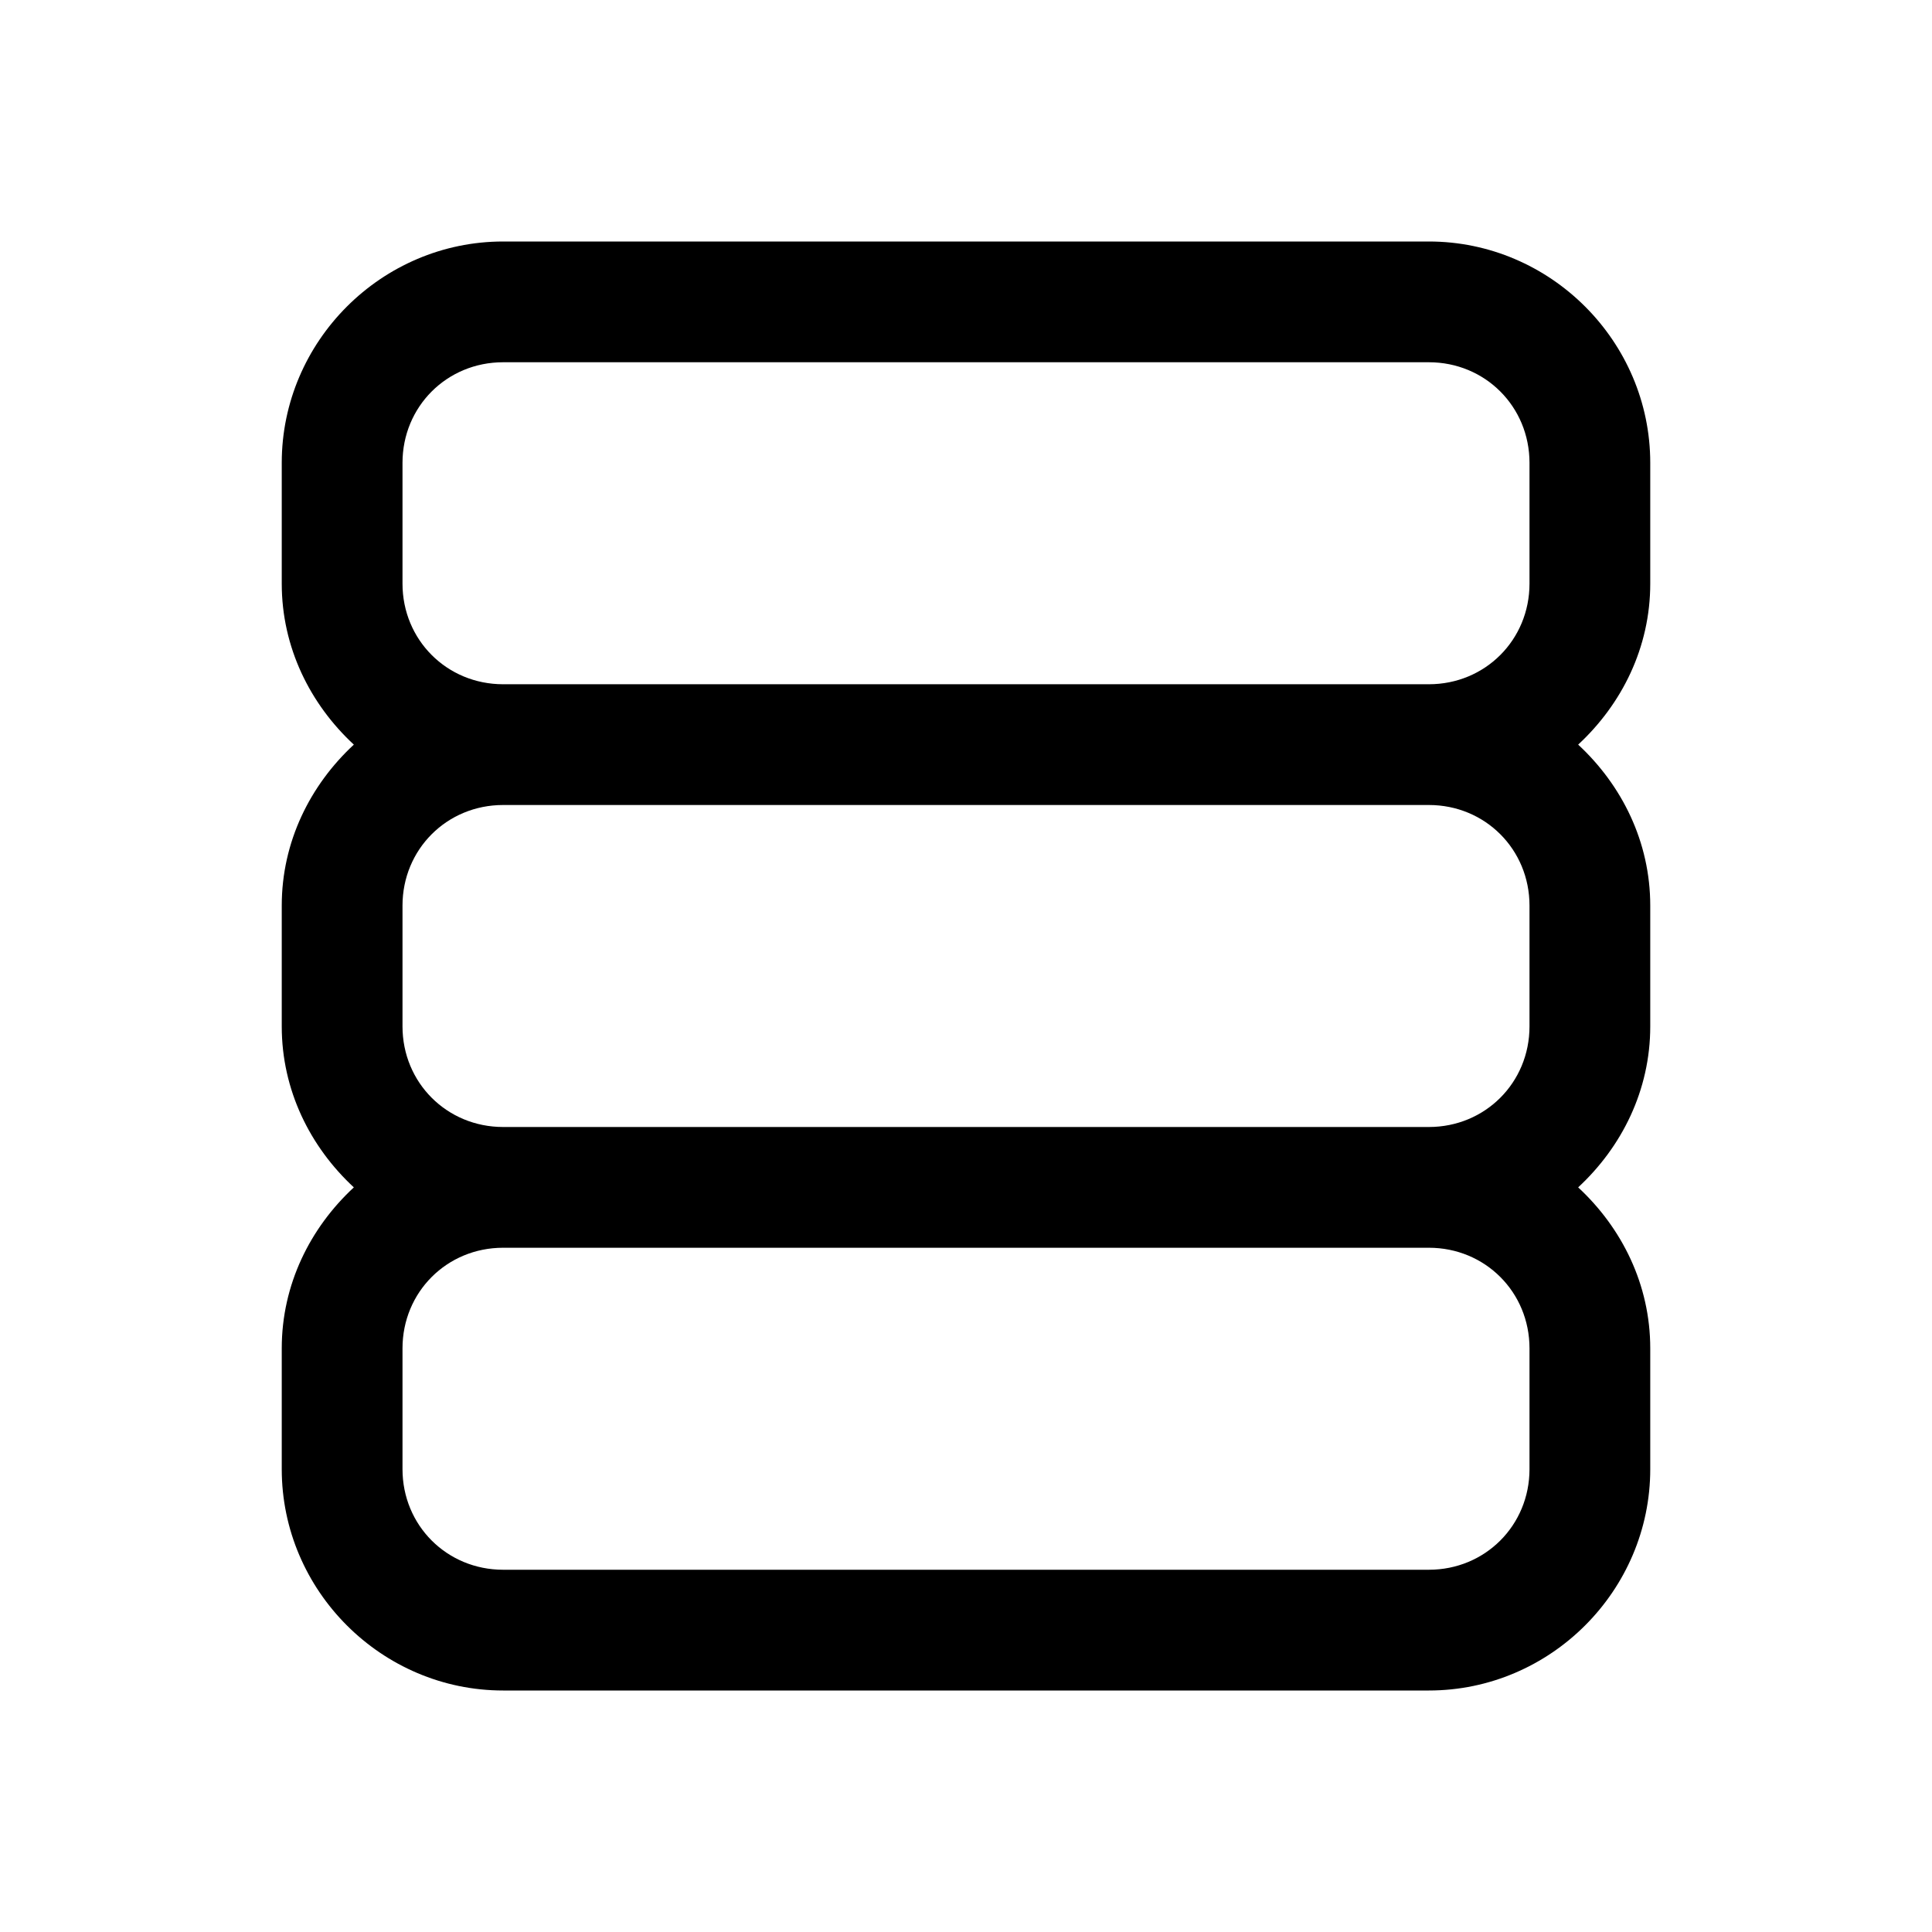
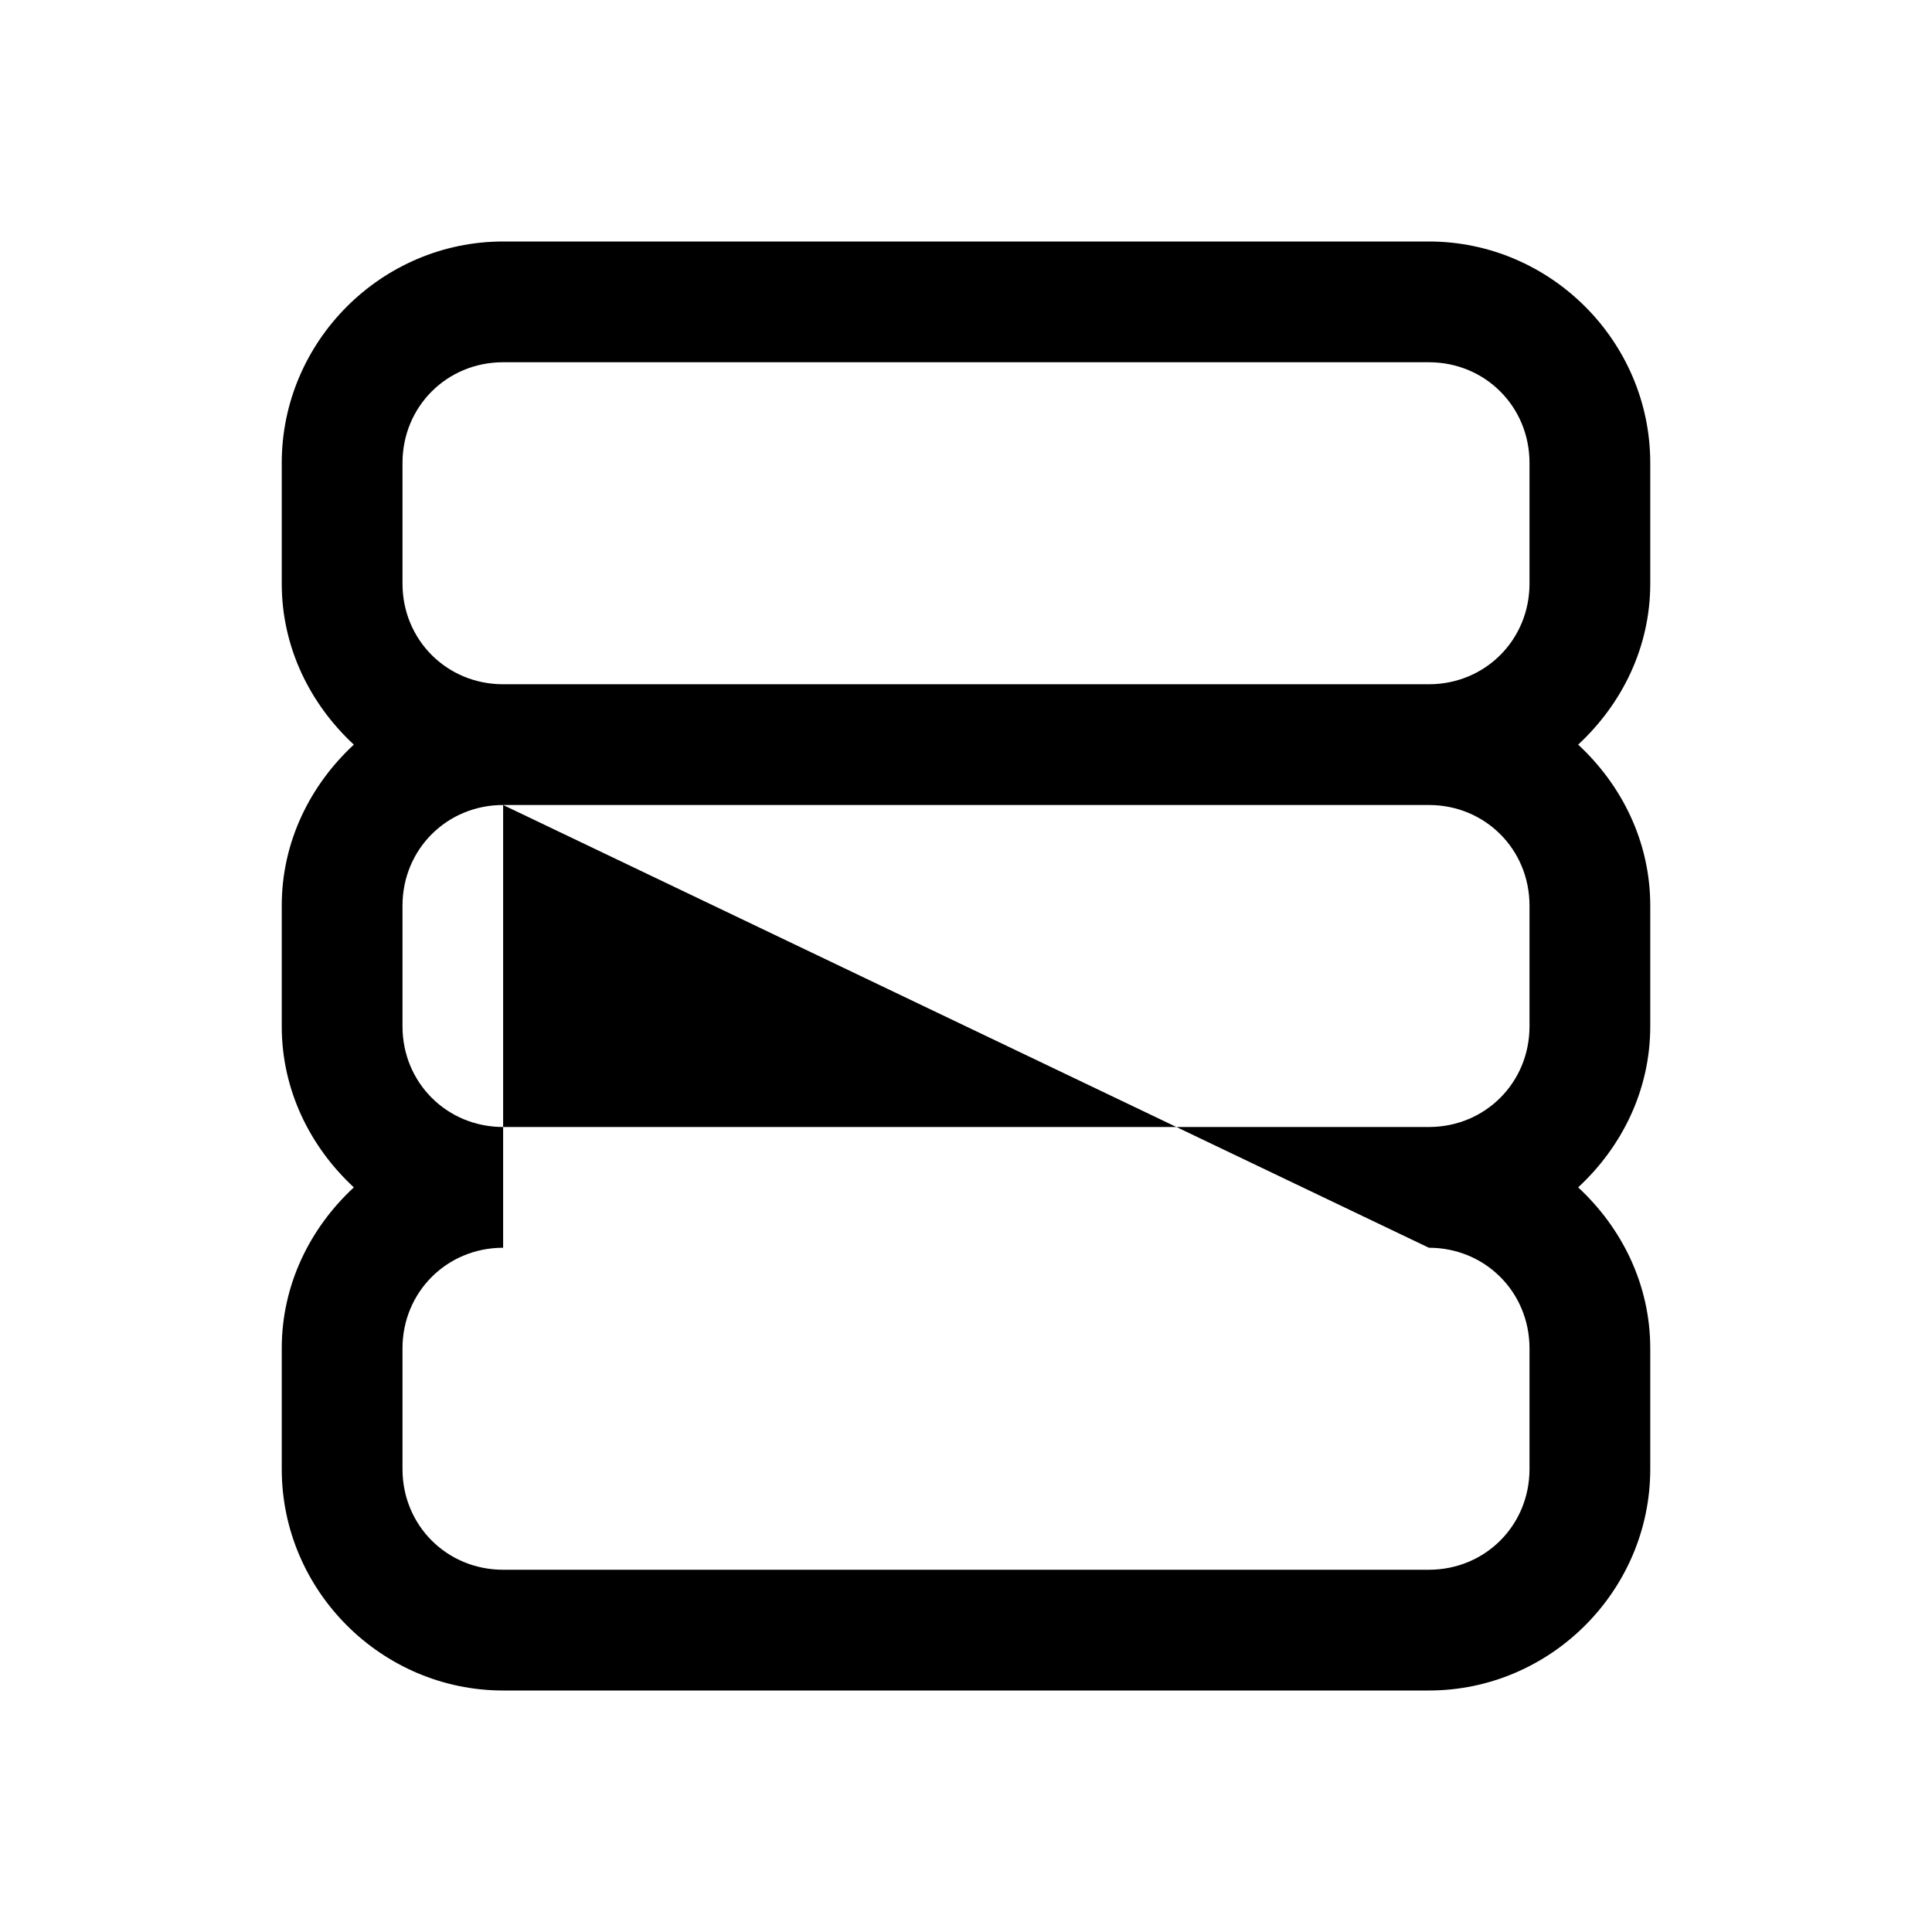
<svg xmlns="http://www.w3.org/2000/svg" viewBox="0 0 48 48" width="144" height="144">
-   <path d="M12.5 6C9.48 6 7 8.48 7 11.5L7 14.5C7 16.085 7.705 17.493 8.791 18.5C7.705 19.507 7 20.915 7 22.5L7 25.5C7 27.085 7.705 28.493 8.791 29.5C7.705 30.507 7 31.915 7 33.5L7 36.5C7 39.52 9.48 42 12.5 42L35.5 42C38.52 42 41 39.52 41 36.5L41 33.5C41 31.915 40.295 30.507 39.209 29.5C40.295 28.493 41 27.085 41 25.5L41 22.5C41 20.915 40.295 19.507 39.209 18.5C40.295 17.493 41 16.085 41 14.5L41 11.5C41 8.48 38.52 6 35.5 6L12.5 6 z M 12.5 9L35.5 9C36.898 9 38 10.102 38 11.5L38 14.5C38 15.898 36.898 17 35.5 17L12.5 17C11.102 17 10 15.898 10 14.5L10 11.5C10 10.102 11.102 9 12.5 9 z M 12.5 20L35.5 20C36.898 20 38 21.102 38 22.5L38 25.5C38 26.898 36.898 28 35.5 28L12.5 28C11.102 28 10 26.898 10 25.5L10 22.5C10 21.102 11.102 20 12.5 20 z M 12.5 31L35.5 31C36.898 31 38 32.102 38 33.5L38 36.5C38 37.898 36.898 39 35.5 39L12.5 39C11.102 39 10 37.898 10 36.5L10 33.5C10 32.102 11.102 31 12.5 31 z" />
+   <path d="M12.5 6C9.48 6 7 8.48 7 11.5L7 14.5C7 16.085 7.705 17.493 8.791 18.5C7.705 19.507 7 20.915 7 22.5L7 25.5C7 27.085 7.705 28.493 8.791 29.5C7.705 30.507 7 31.915 7 33.5L7 36.5C7 39.52 9.48 42 12.5 42L35.5 42C38.52 42 41 39.52 41 36.5L41 33.5C41 31.915 40.295 30.507 39.209 29.5C40.295 28.493 41 27.085 41 25.5L41 22.5C41 20.915 40.295 19.507 39.209 18.5C40.295 17.493 41 16.085 41 14.5L41 11.5C41 8.48 38.52 6 35.5 6L12.5 6 z M 12.5 9L35.5 9C36.898 9 38 10.102 38 11.5L38 14.5C38 15.898 36.898 17 35.5 17L12.5 17C11.102 17 10 15.898 10 14.5L10 11.5C10 10.102 11.102 9 12.5 9 z M 12.5 20L35.5 20C36.898 20 38 21.102 38 22.5L38 25.5C38 26.898 36.898 28 35.5 28L12.5 28C11.102 28 10 26.898 10 25.5L10 22.5C10 21.102 11.102 20 12.5 20 z L35.5 31C36.898 31 38 32.102 38 33.5L38 36.5C38 37.898 36.898 39 35.5 39L12.5 39C11.102 39 10 37.898 10 36.5L10 33.5C10 32.102 11.102 31 12.5 31 z" />
</svg>